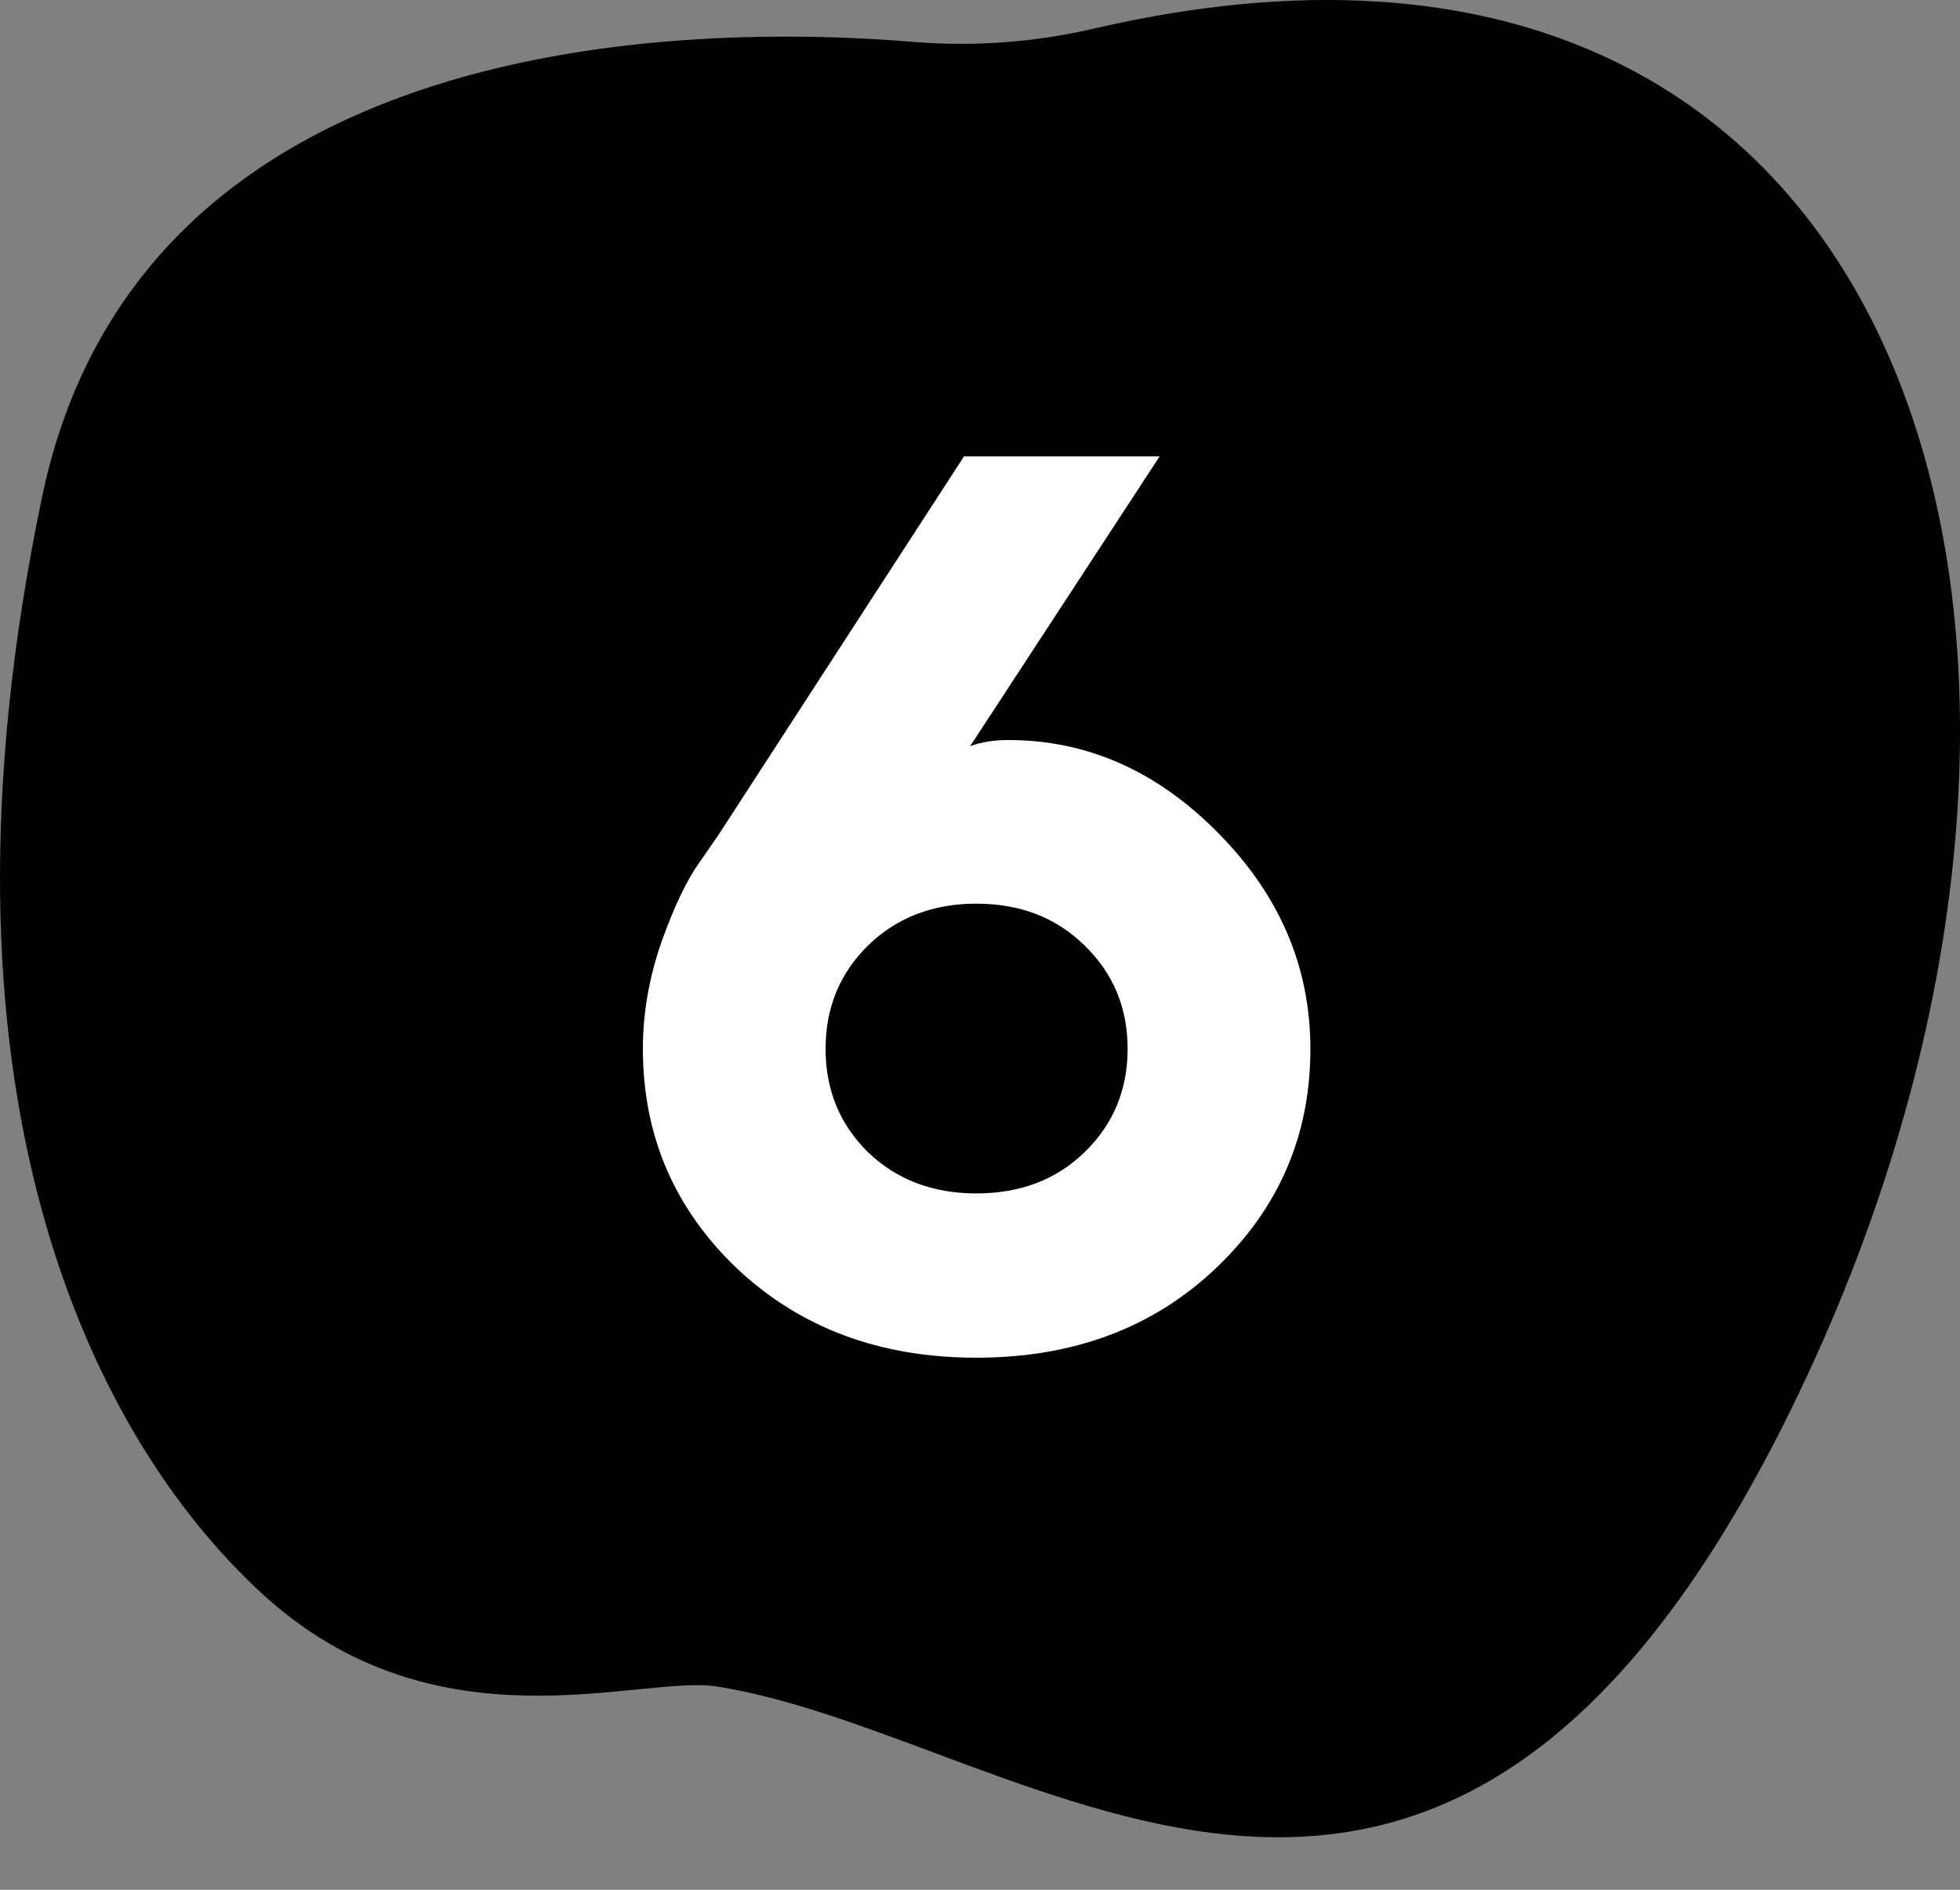
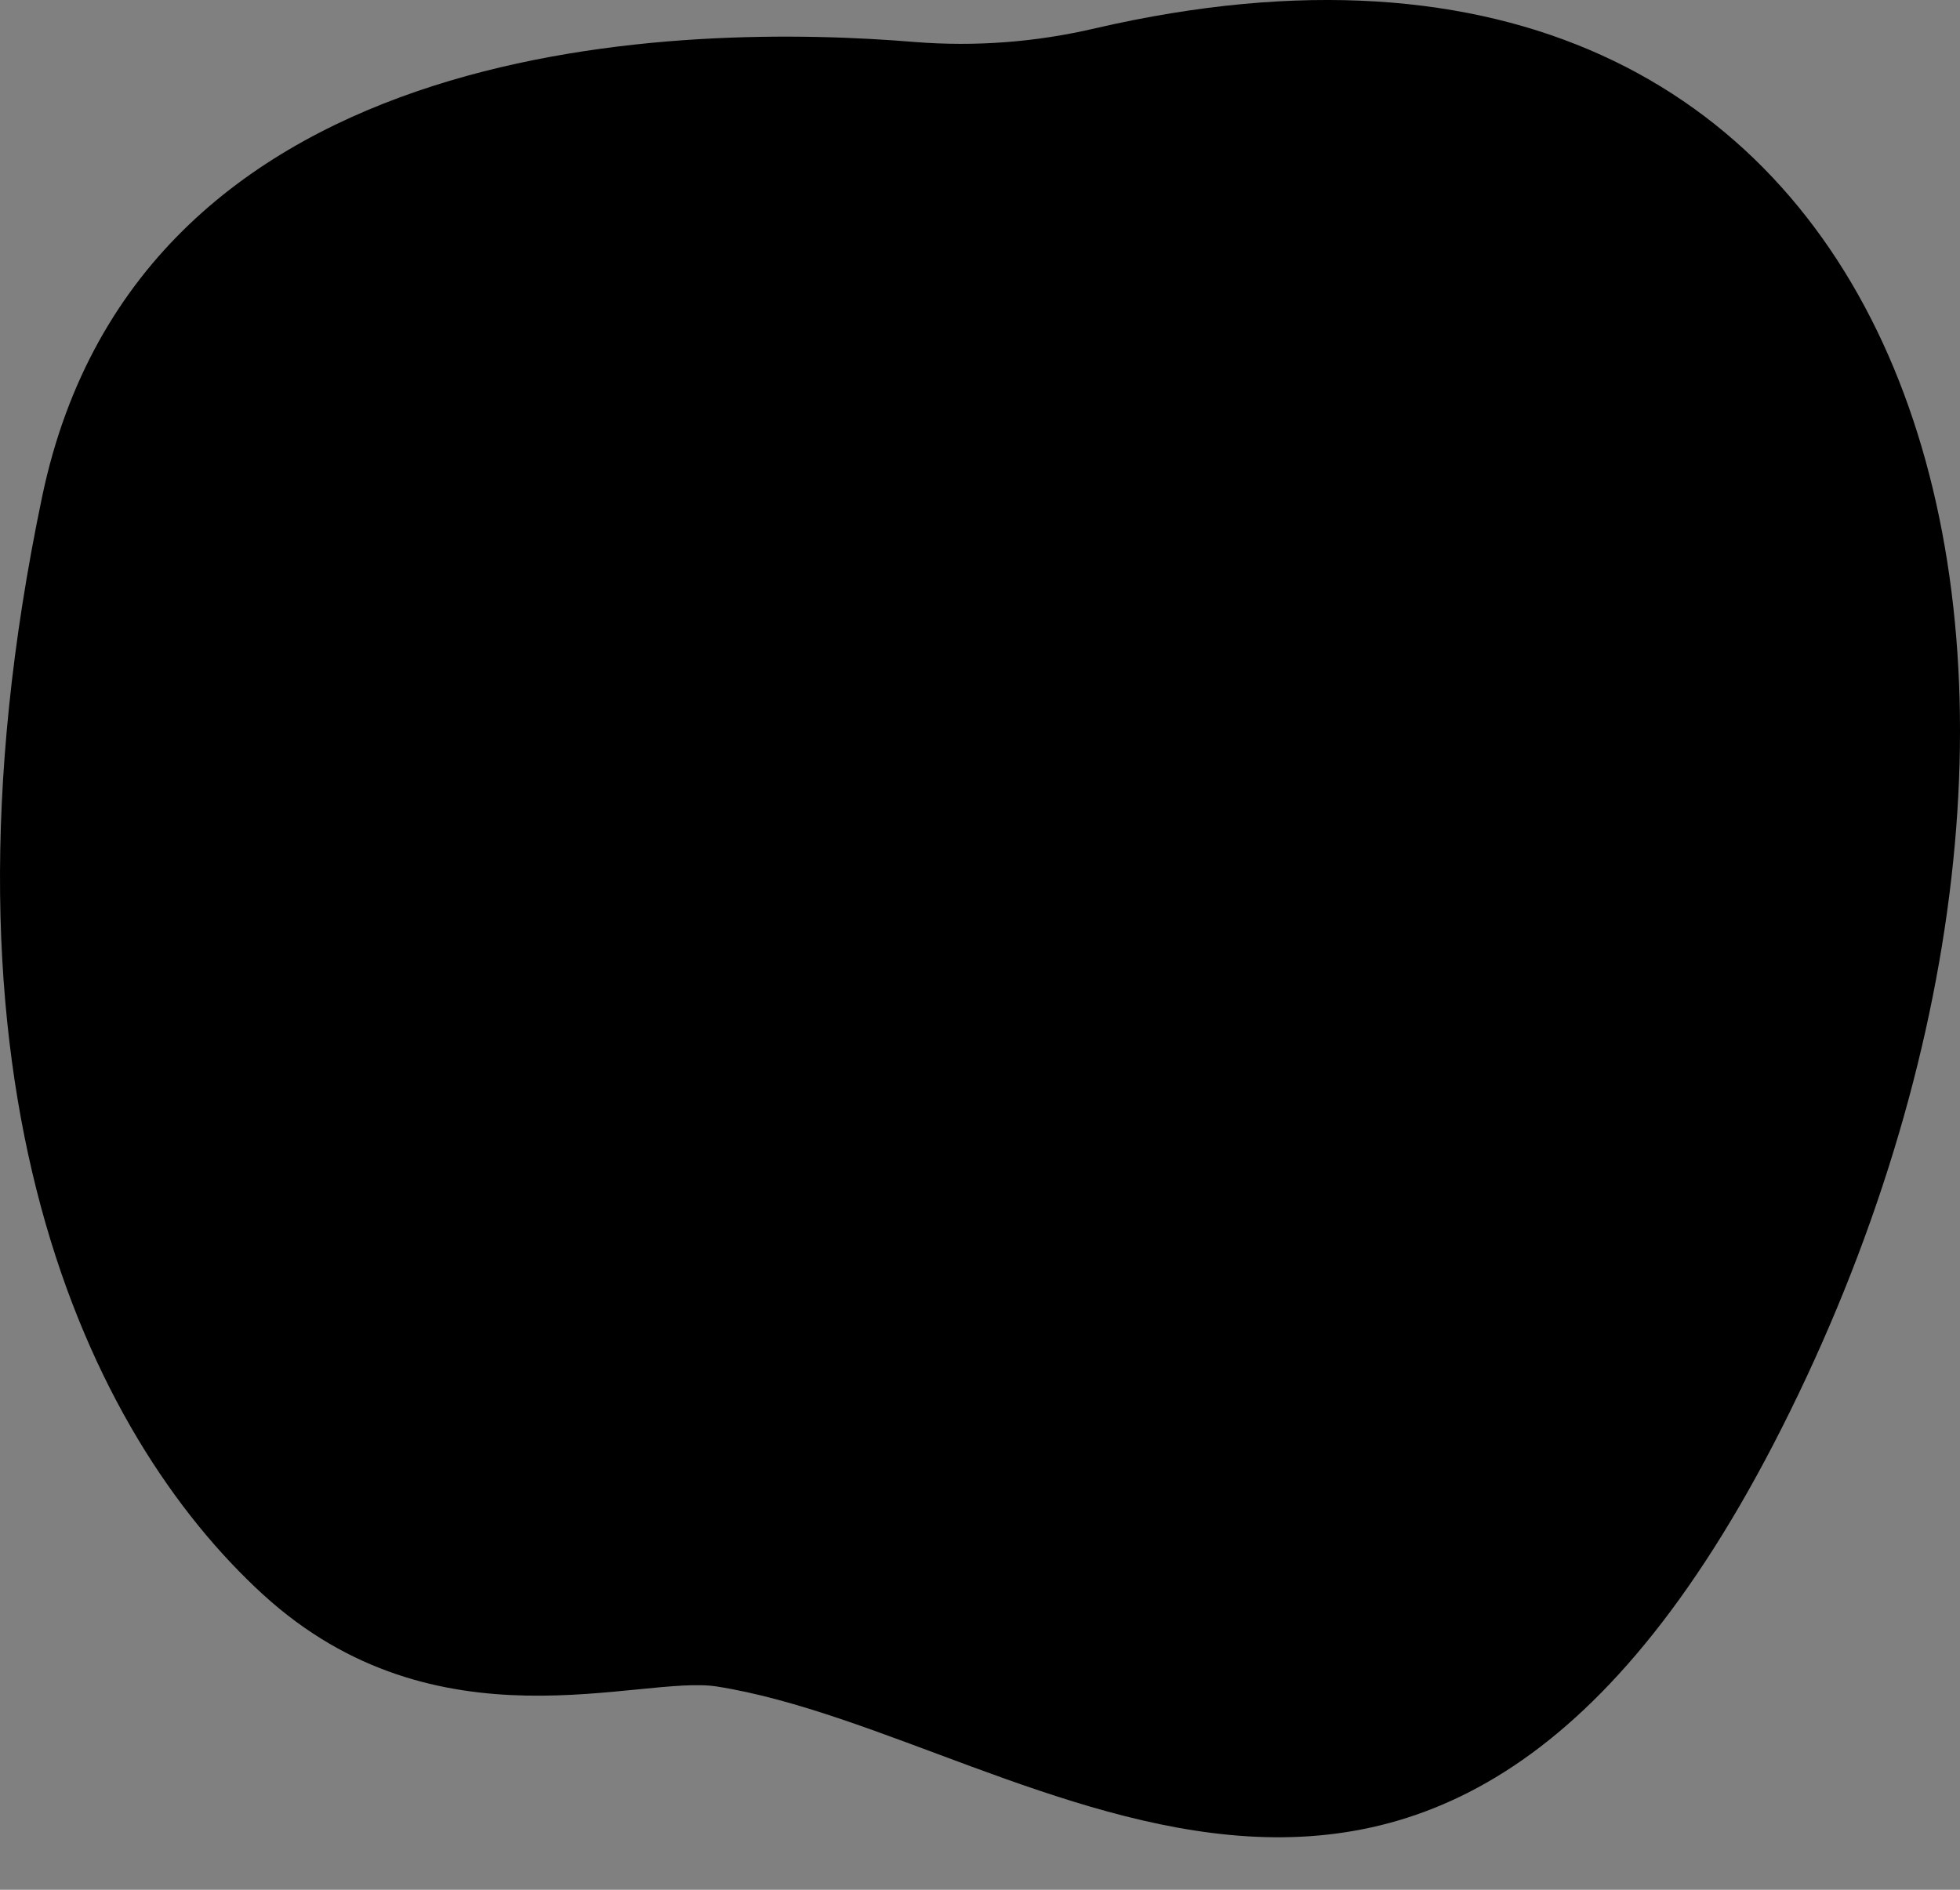
<svg xmlns="http://www.w3.org/2000/svg" width="28" height="27" viewBox="0 0 28 27" fill="none">
  <rect x="0" y="0" width="28" height="27" fill="#808080" stroke="none" />
  <path d="M15.652 0.403C14.803 0.603 13.932 0.669 13.067 0.6C9.926 0.339 2.009 0.372 0.602 7.096C-1.161 15.523 1.27 20.505 3.756 22.78C6.243 25.054 9.141 23.922 10.243 24.096C14.784 24.815 20.73 30.561 25.811 19.667C30.716 9.151 27.399 -2.307 15.652 0.403Z" fill="black" />
-   <path d="M14.404 10.573C15.535 10.573 16.537 11.019 17.41 11.909C18.283 12.794 18.72 13.819 18.72 14.985C18.72 16.222 18.269 17.268 17.366 18.123C16.47 18.973 15.33 19.398 13.947 19.398C12.57 19.398 11.431 18.973 10.528 18.123C9.632 17.268 9.184 16.222 9.184 14.985C9.184 14.481 9.271 13.975 9.447 13.465C9.629 12.955 9.811 12.574 9.992 12.322L10.265 11.927L13.771 6.521H16.566L13.859 10.661C14.018 10.602 14.199 10.573 14.404 10.573ZM15.494 16.462C15.904 16.064 16.109 15.571 16.109 14.985C16.109 14.399 15.904 13.907 15.494 13.509C15.09 13.11 14.574 12.911 13.947 12.911C13.326 12.911 12.81 13.11 12.4 13.509C11.996 13.907 11.794 14.399 11.794 14.985C11.794 15.571 11.996 16.064 12.4 16.462C12.81 16.855 13.326 17.051 13.947 17.051C14.574 17.051 15.09 16.855 15.494 16.462Z" fill="white" />
</svg>